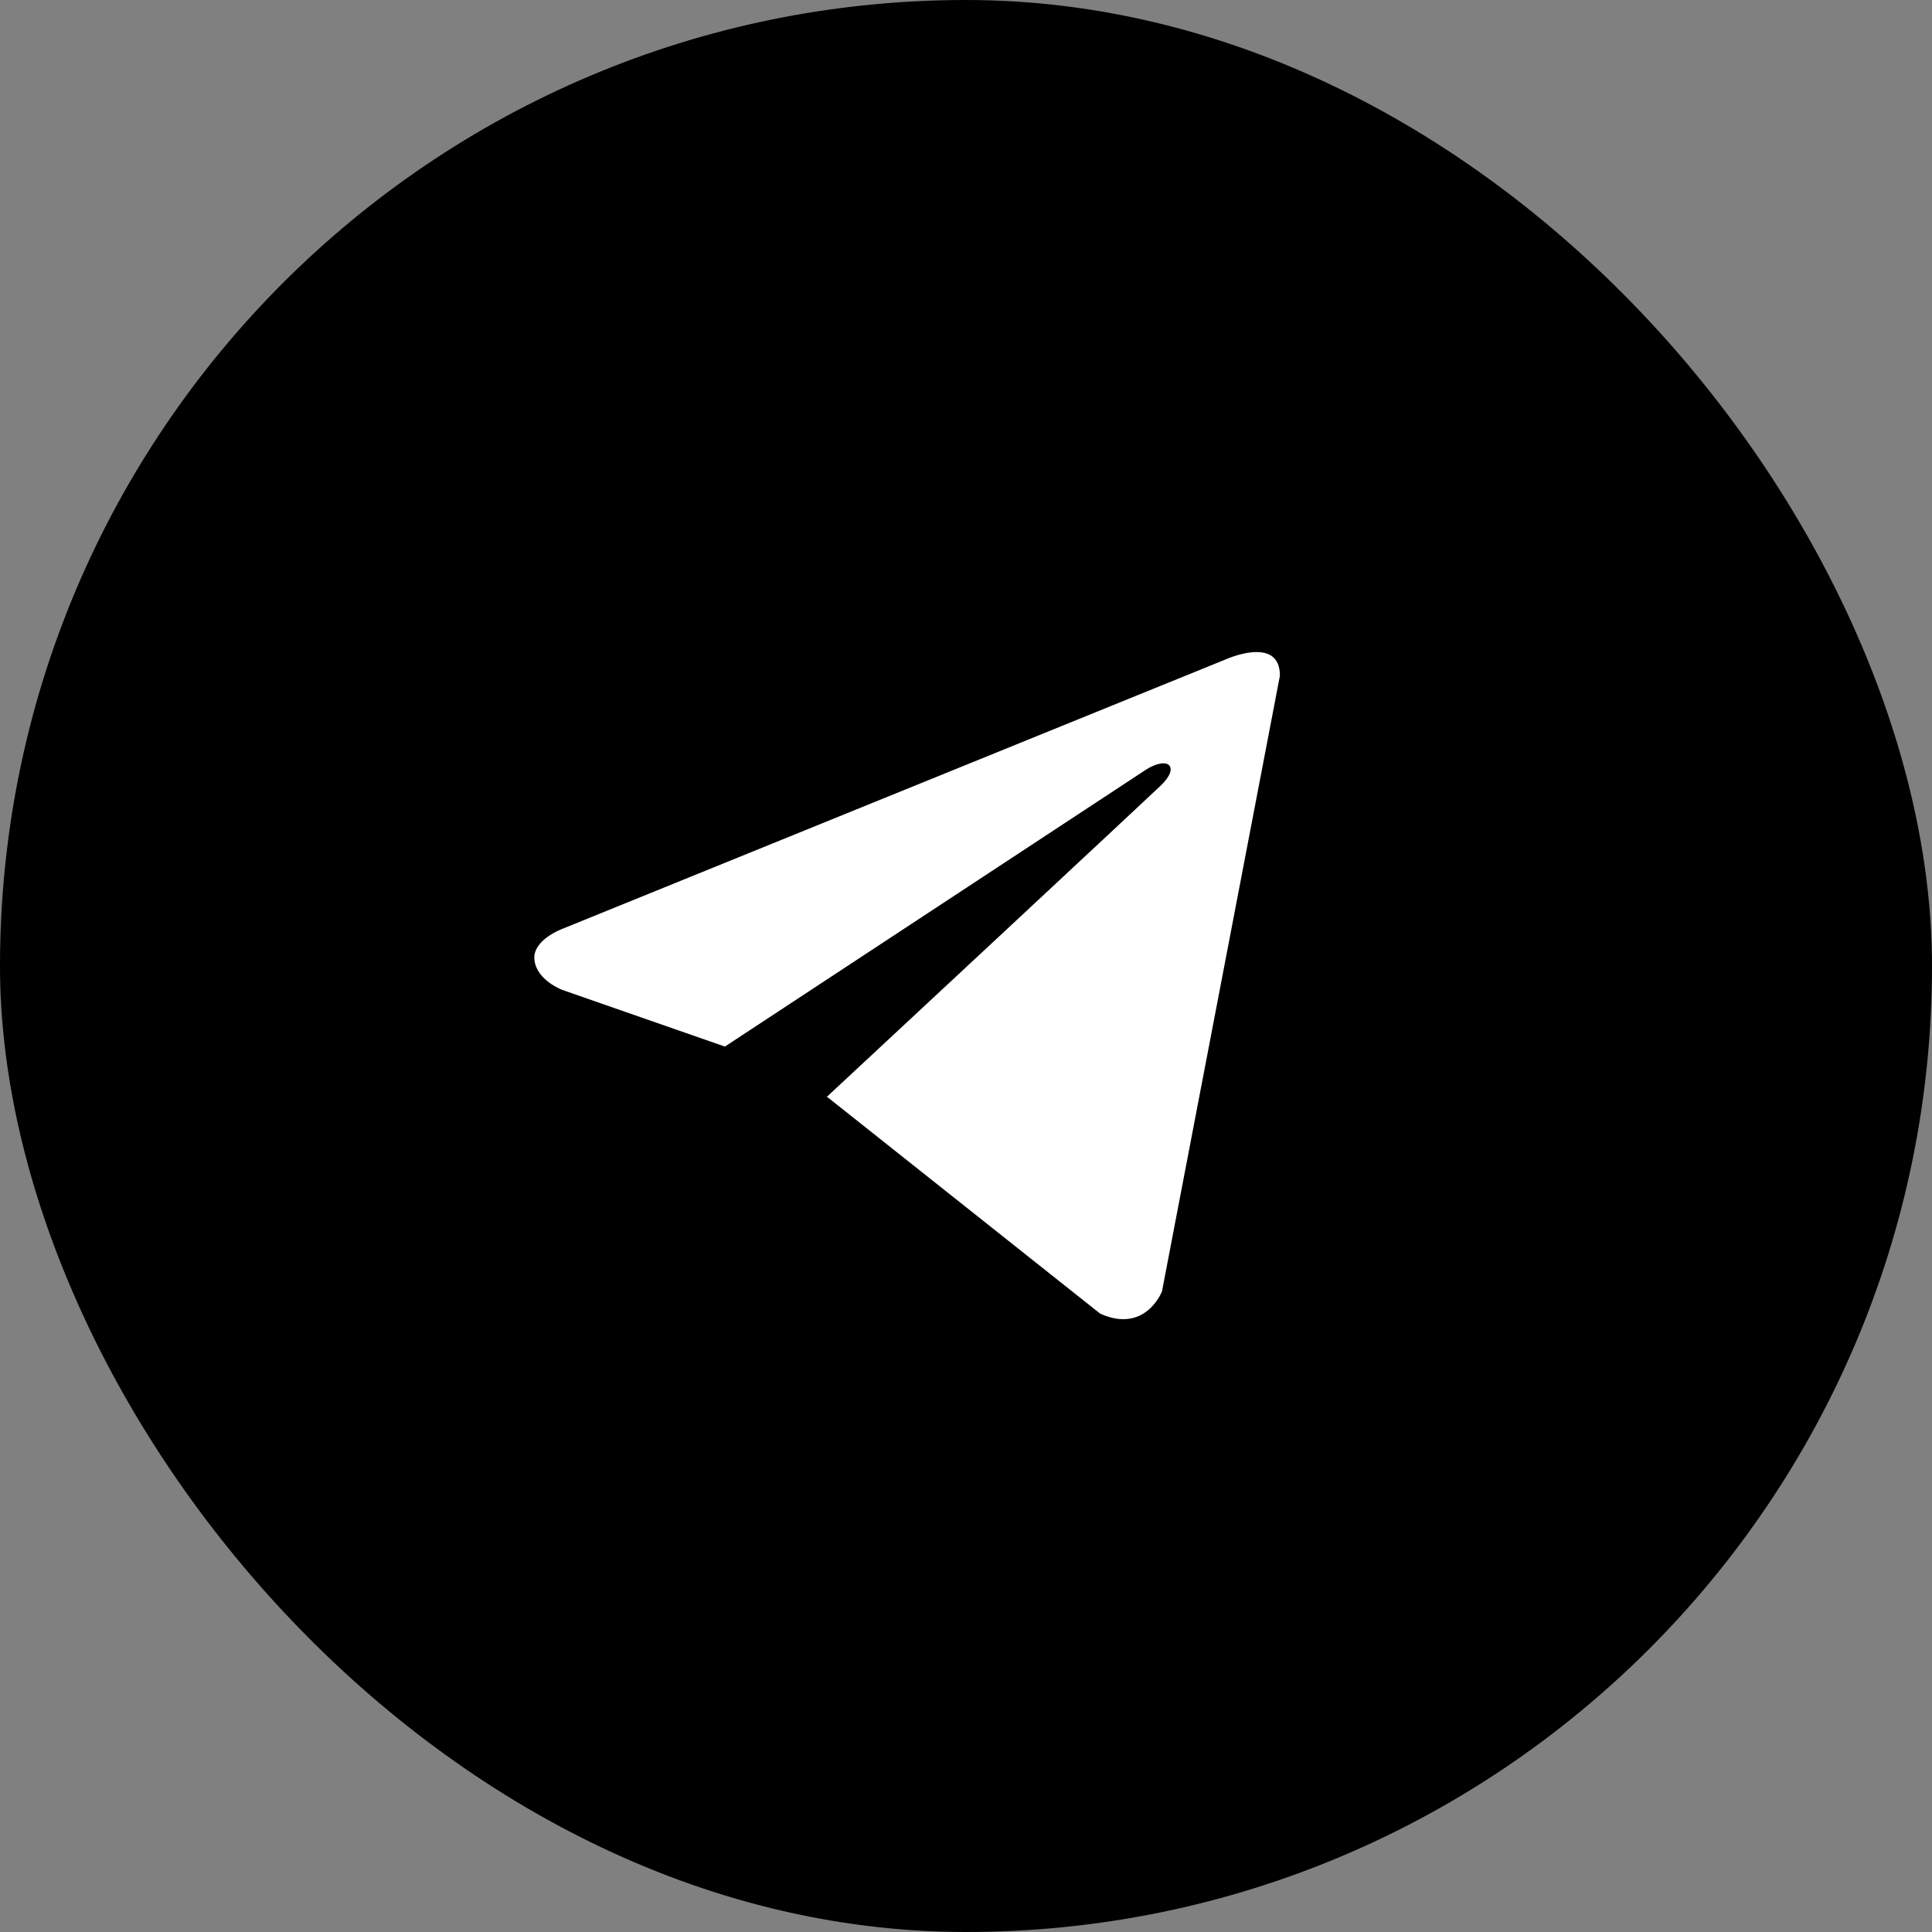
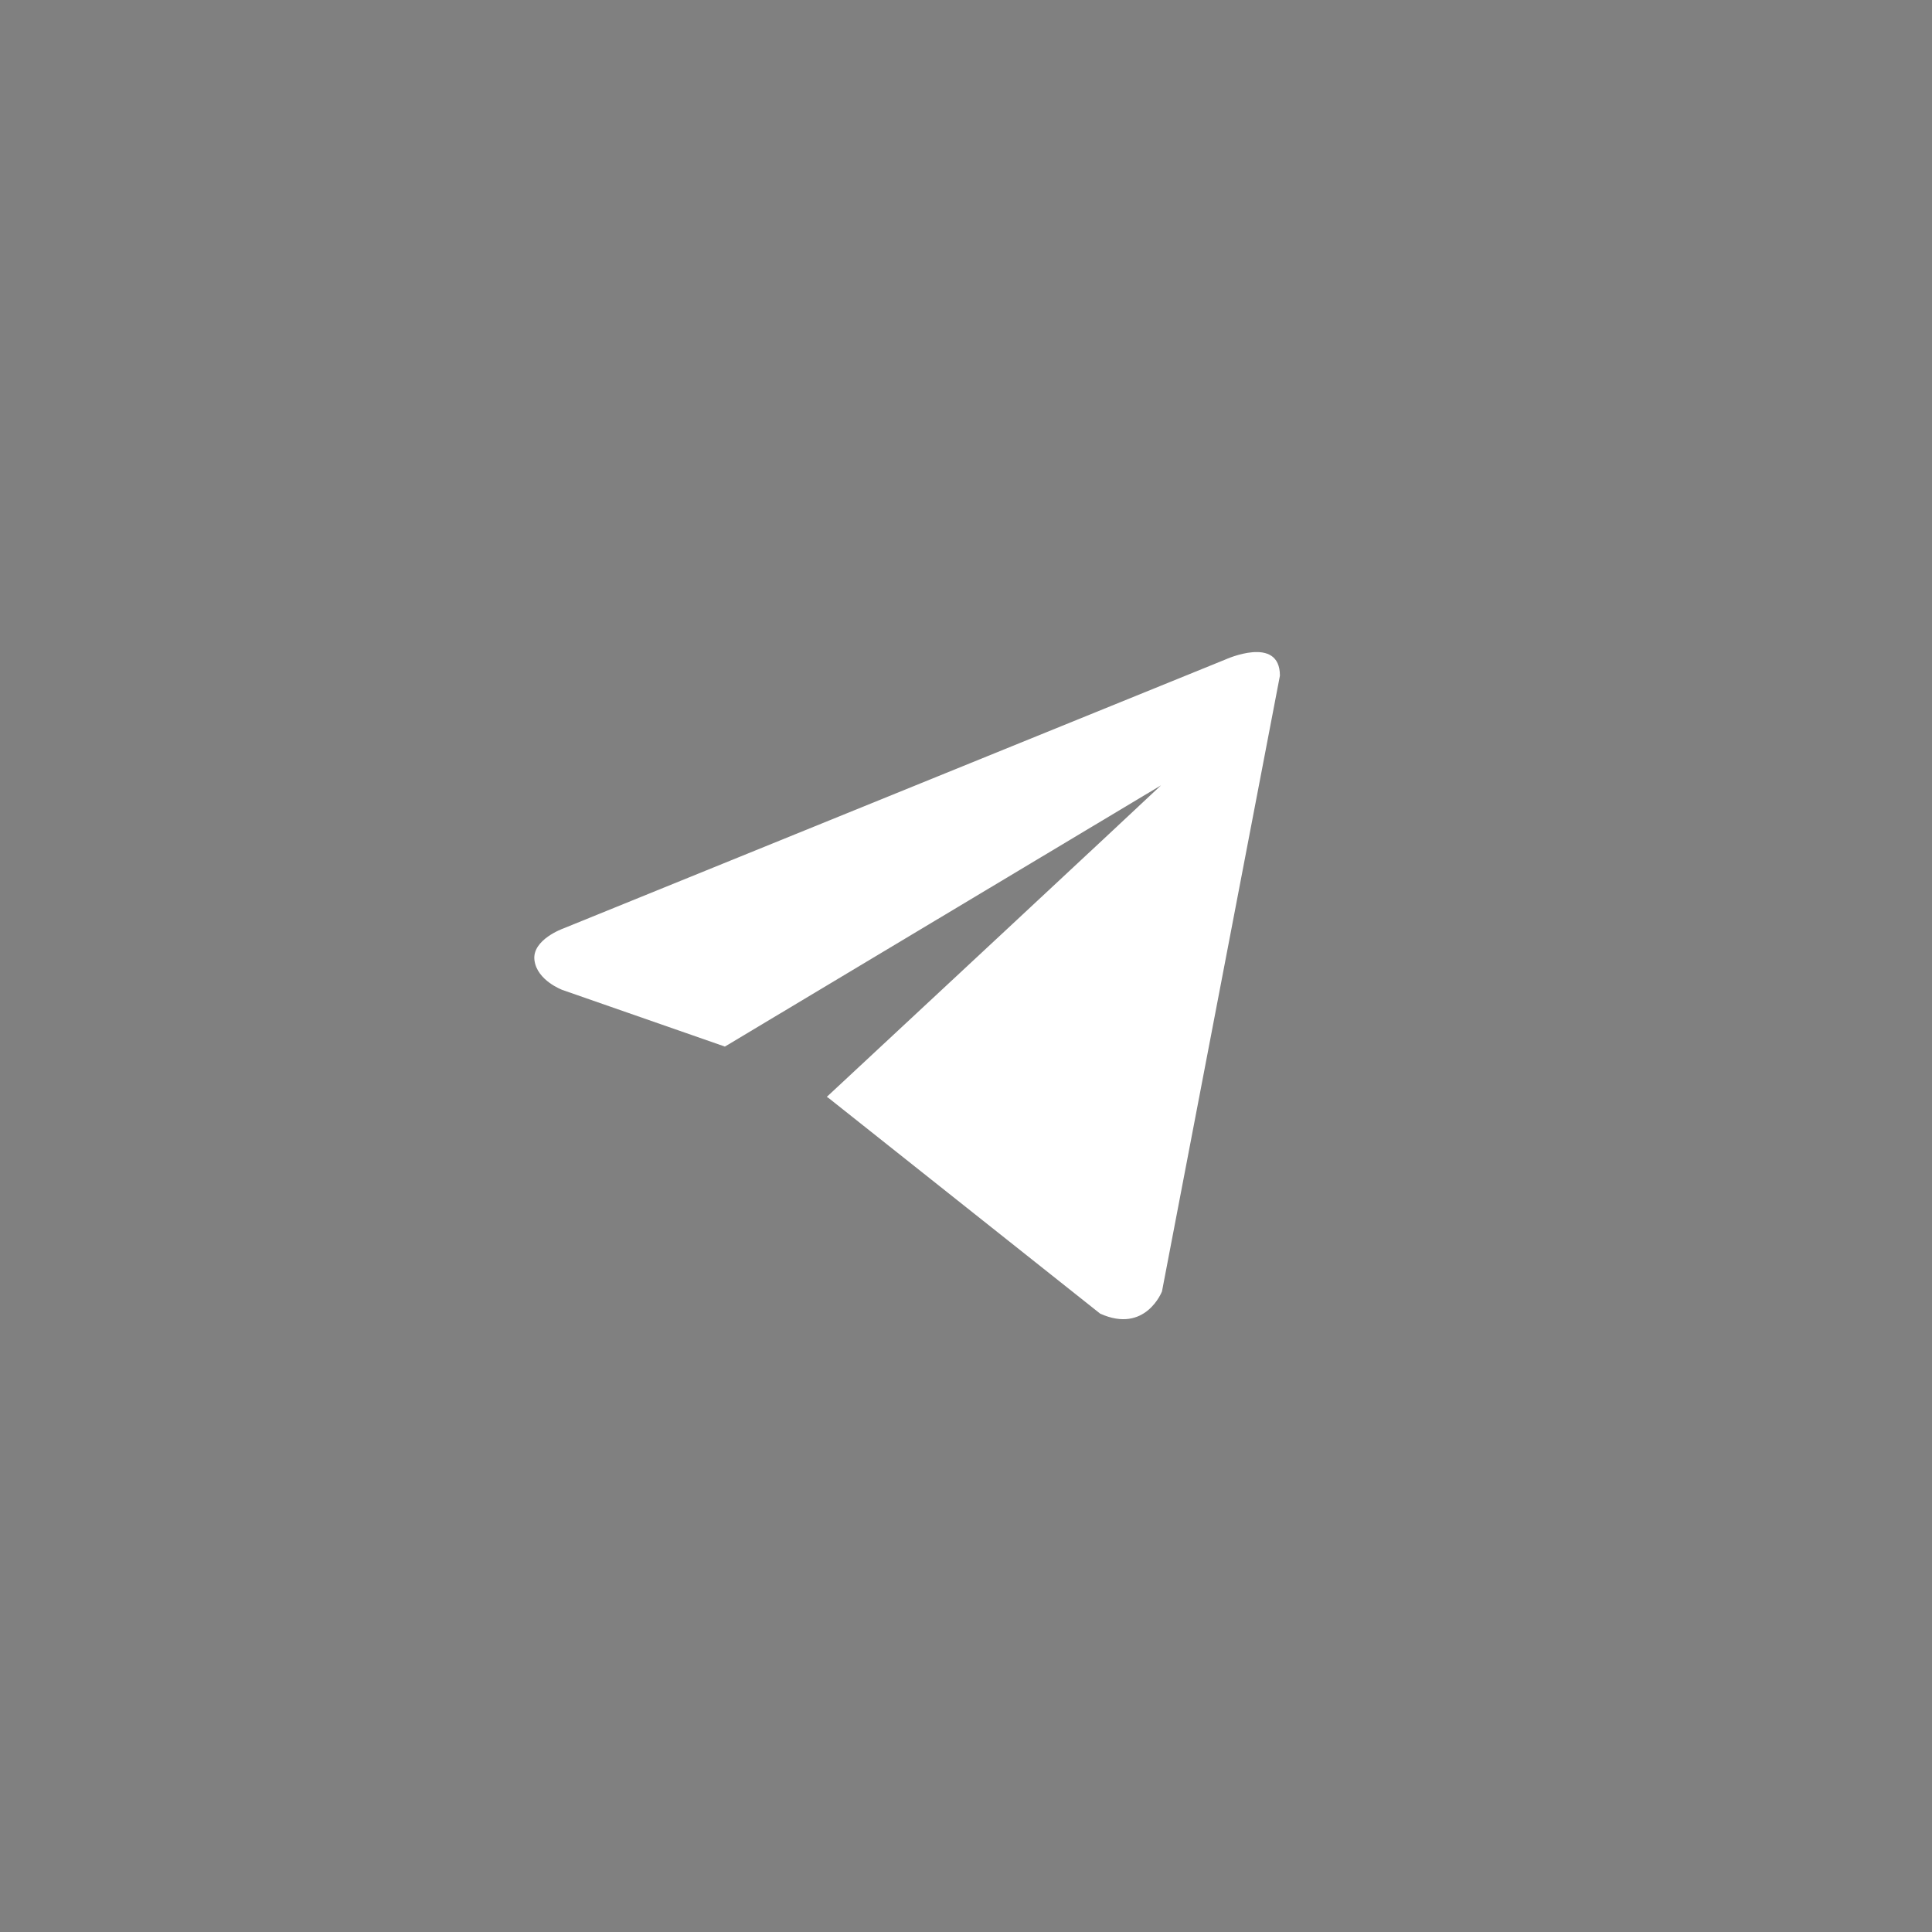
<svg xmlns="http://www.w3.org/2000/svg" width="64" height="64" viewBox="0 0 64 64" fill="none">
  <rect x="0" y="0" width="64" height="64" fill="#808080" stroke="none" />
-   <rect width="64" height="64" rx="32" fill="#59D8FF" style="fill:#59D8FF;fill:color(display-p3 0.349 0.847 1);fill-opacity:1;" />
-   <path d="M42.399 22.383L38.492 42.78C38.492 42.78 37.946 44.194 36.444 43.516L27.429 36.358L27.387 36.337C28.605 35.205 38.047 26.414 38.46 26.015C39.099 25.398 38.702 25.03 37.961 25.497L24.013 34.669L18.632 32.794C18.632 32.794 17.785 32.482 17.704 31.804C17.621 31.125 18.66 30.757 18.66 30.757L40.596 21.846C40.596 21.846 42.399 21.025 42.399 22.383Z" fill="white" style="fill:white;fill-opacity:1;" />
+   <path d="M42.399 22.383L38.492 42.78C38.492 42.78 37.946 44.194 36.444 43.516L27.429 36.358L27.387 36.337C28.605 35.205 38.047 26.414 38.46 26.015L24.013 34.669L18.632 32.794C18.632 32.794 17.785 32.482 17.704 31.804C17.621 31.125 18.66 30.757 18.66 30.757L40.596 21.846C40.596 21.846 42.399 21.025 42.399 22.383Z" fill="white" style="fill:white;fill-opacity:1;" />
</svg>